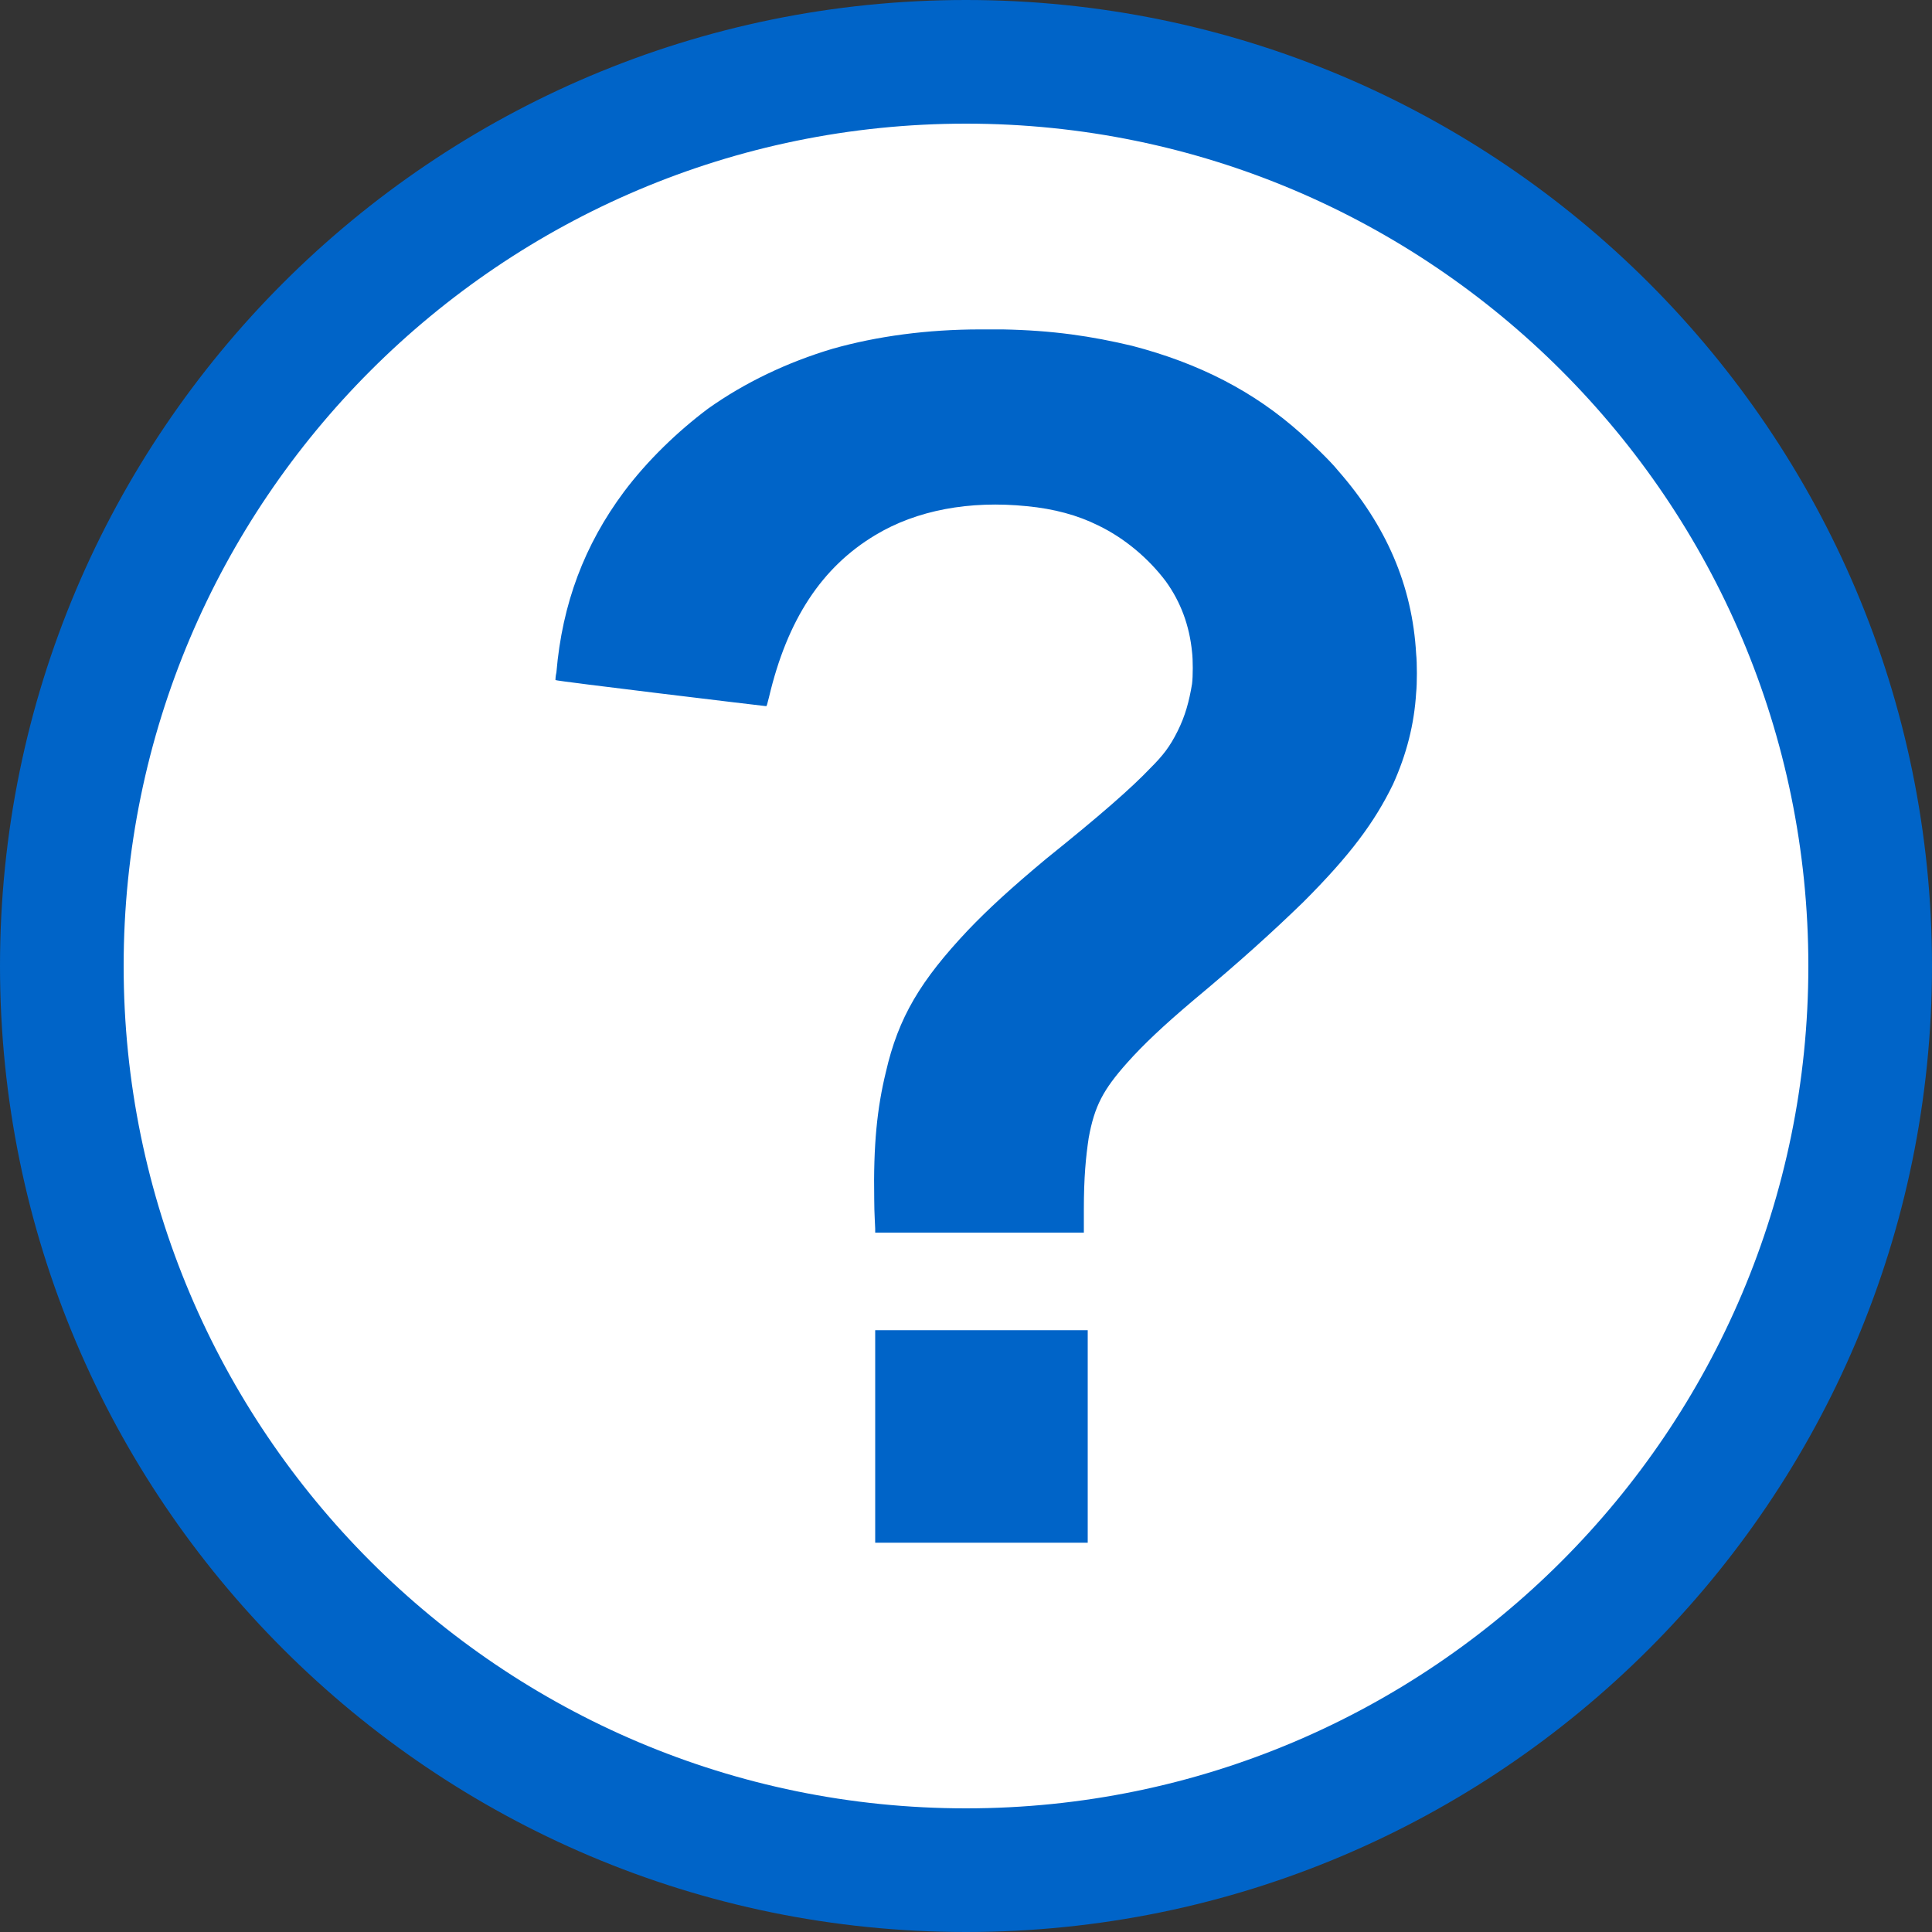
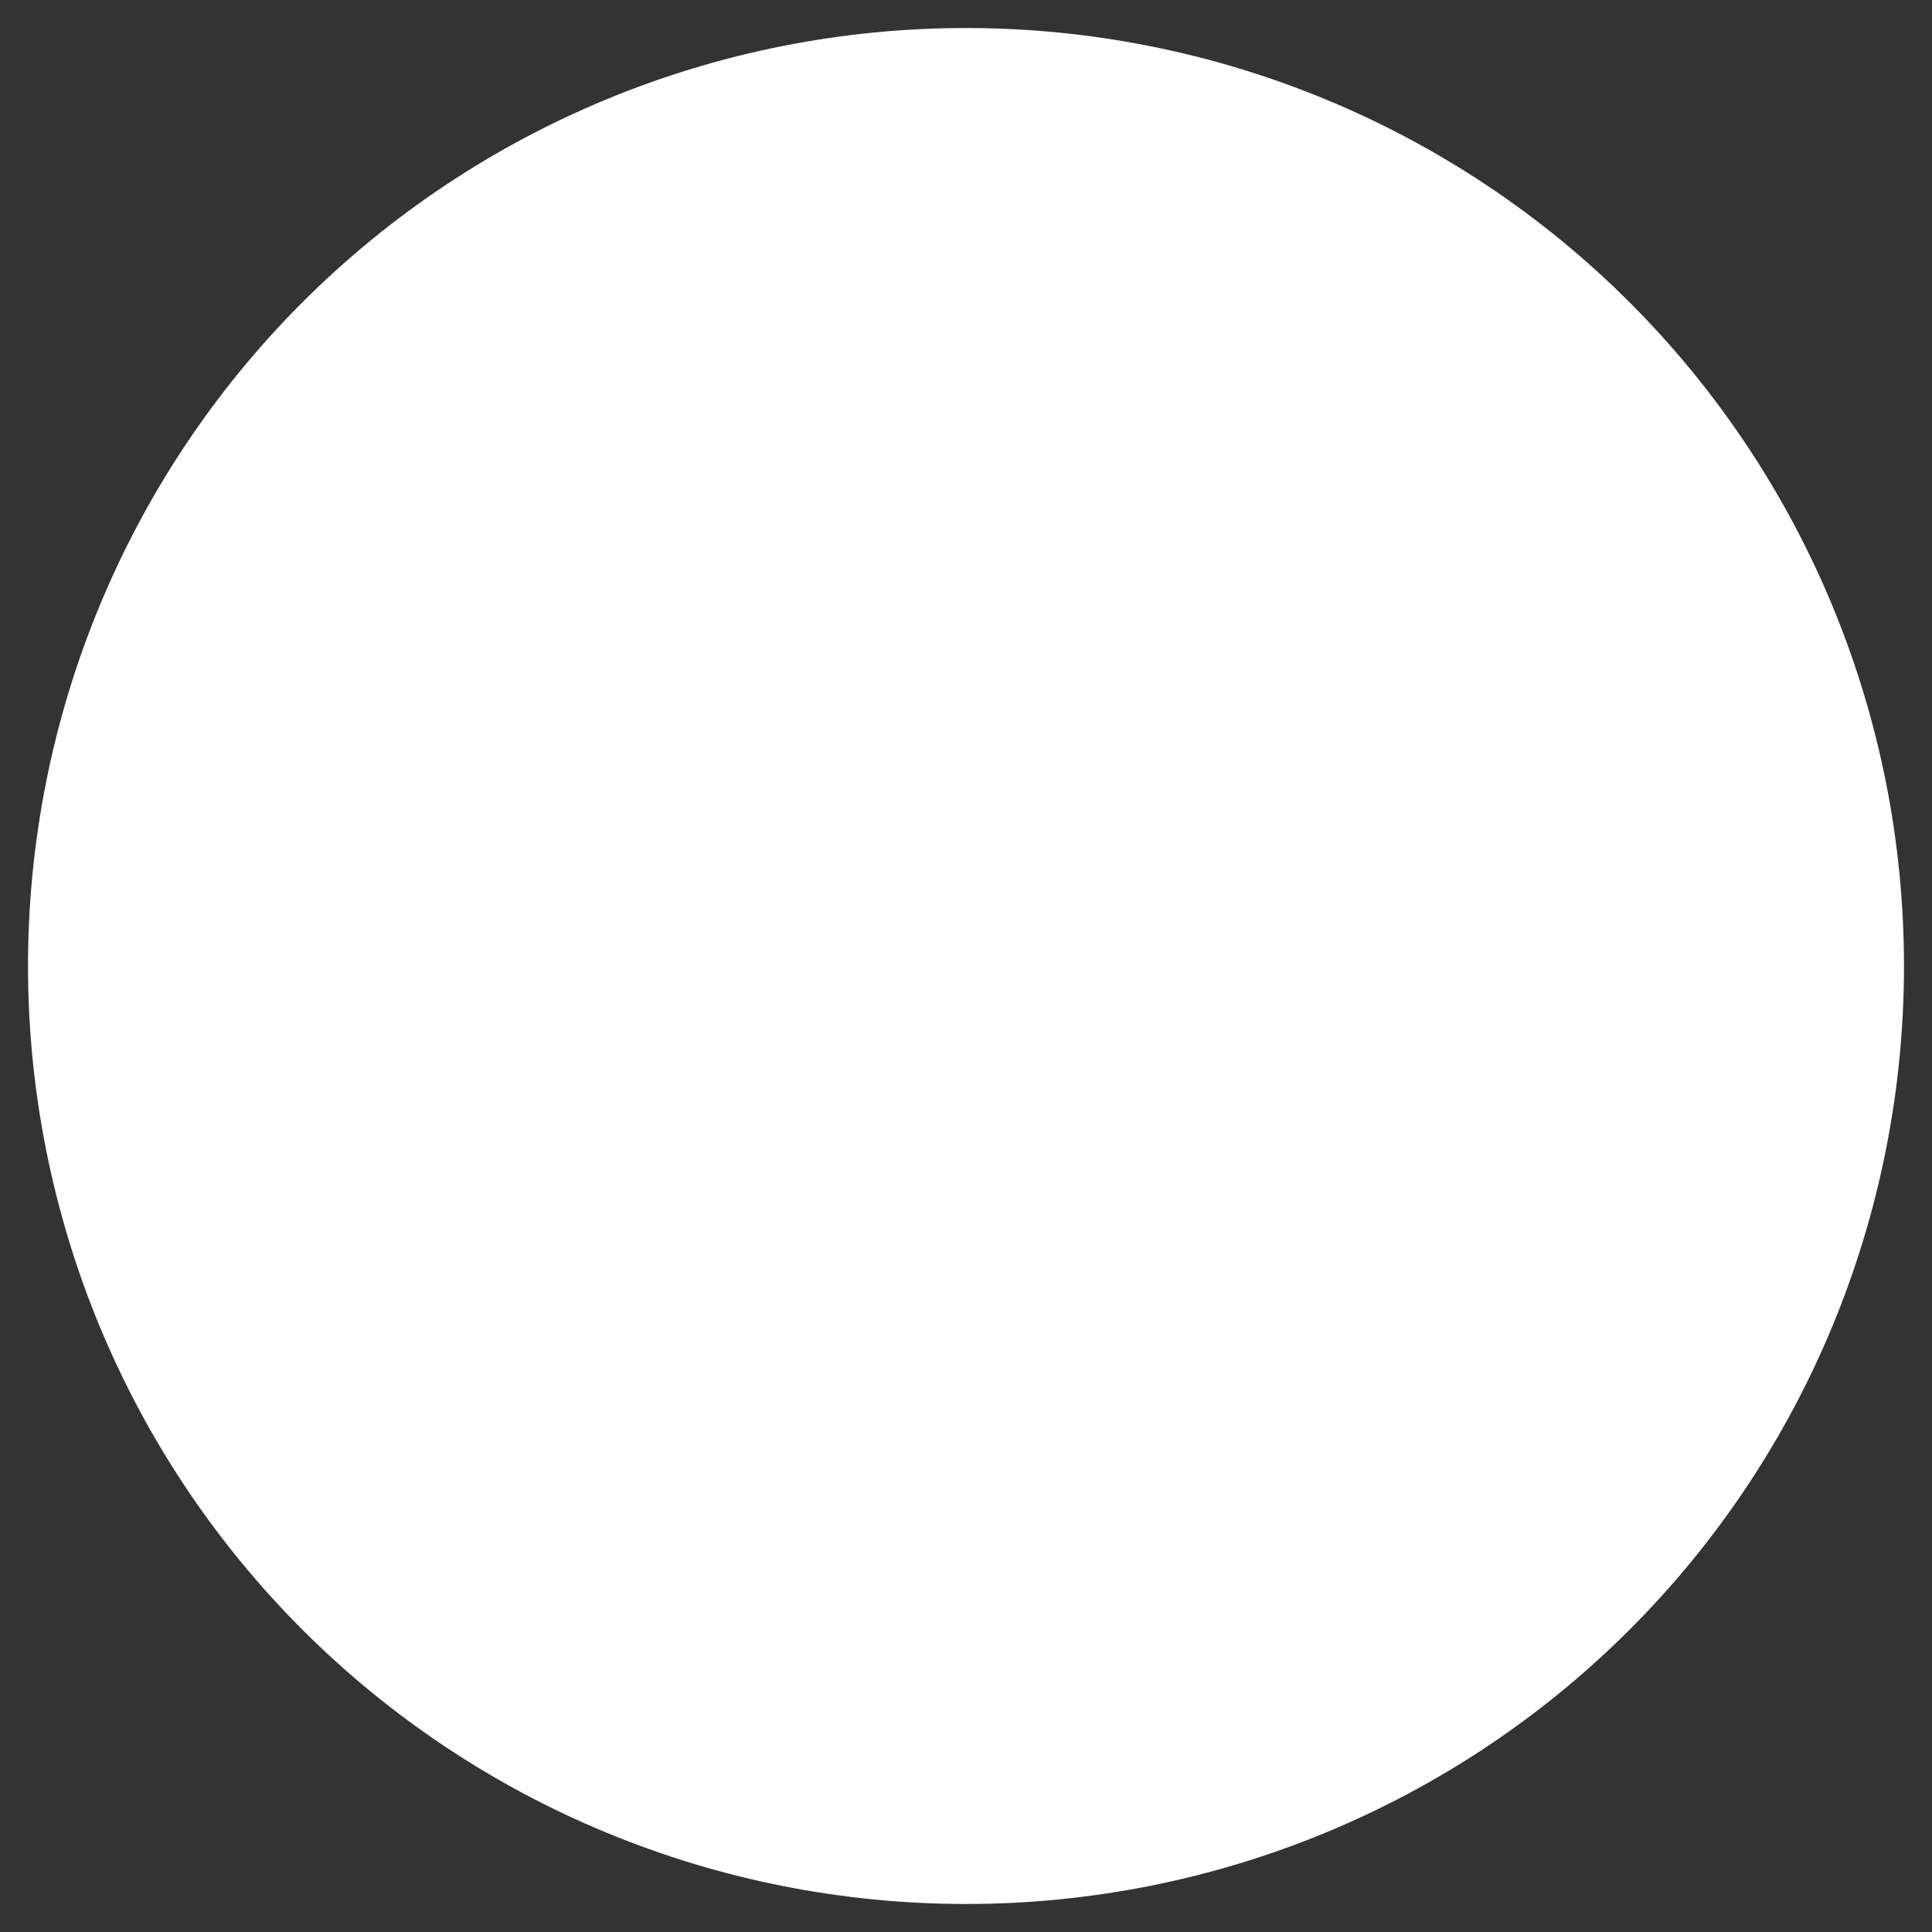
<svg xmlns="http://www.w3.org/2000/svg" version="1.2" viewBox="0 0 200 200" width="25" height="25">
  <rect x="0" y="0" width="200" height="200" fill="#333333" stroke="none" />
  <title>Icon-round-Question_mark</title>
  <style>
		.s0 { fill: #ffffff } 
		.s1 { fill: #0064c8 } 
	</style>
  <path id="path2382" class="s0" d="m197.1 100c0 25.8-10.2 50.5-28.4 68.7-18.2 18.2-42.9 28.4-68.7 28.4-25.8 0-50.5-10.2-68.7-28.4-18.2-18.2-28.4-42.9-28.4-68.7 0-25.8 10.2-50.5 28.4-68.7 18.2-18.2 42.9-28.4 68.7-28.4 25.8 0 50.5 10.2 68.7 28.4 18.2 18.2 28.4 42.9 28.4 68.7z" />
  <g id="layer1">
-     <path id="path2413" class="s1" d="m100 0c-55.2 0-100 44.8-100 100 0 55.2 44.8 100 100 100 55.2 0 100-44.8 100-100 0-55.2-44.8-100-100-100zm0 12.8c48.1 0 87.2 39.1 87.2 87.2 0 48.1-39.1 87.2-87.2 87.2-48.1 0-87.2-39.1-87.2-87.2 0-48.1 39.1-87.2 87.2-87.2zm1.5 21.3c-5.5 0-10.7 0.7-15.3 2-4.7 1.4-9.1 3.5-12.9 6.2-3.2 2.4-6.3 5.4-8.7 8.6-4.1 5.5-6.4 11.6-7 18.7-0.1 0.4-0.1 0.8-0.1 0.8 0 0.1 21.7 2.7 21.8 2.7 0.1 0 0.1-0.2 0.3-0.9 1.9-8.1 5.5-13.5 11-16.8 4.3-2.6 9.8-3.6 15.7-3q4.2 0.4 7.4 2c2.7 1.3 5.2 3.4 7 5.8q2.3 3.2 2.7 7.3c0.1 0.8 0.1 2.5 0 3.3-0.3 1.8-0.7 3.3-1.5 4.9-0.8 1.6-1.5 2.5-2.8 3.8-2 2.1-5.2 4.9-10.8 9.4-3.6 3-6 5.2-8.1 7.4-4.9 5.2-7.2 9-8.5 14.7-0.9 3.7-1.3 7.5-1.2 13.2 0 1.4 0.1 2.7 0.1 3v0.4h21.6v-2.4c0-3.3 0.2-5.4 0.5-7.4 0.6-3.3 1.5-5 4-7.8 1.6-1.8 3.7-3.8 6.9-6.5 4.8-4 8.1-7 11.3-10.1 4.9-4.9 7.4-8.3 9.3-12.2 1.4-3.1 2.2-6.2 2.4-9.5 0.1-0.9 0.1-3.1 0-4-0.4-7.1-3.1-13.3-8.1-19-0.8-1-2.8-2.9-3.8-3.8-4.9-4.4-10.6-7.3-17.5-9.1-4.2-1-8.2-1.6-13.4-1.7q-1.1 0-2.3 0zm-10.9 103.6v22h22v-22z" />
-   </g>
+     </g>
</svg>